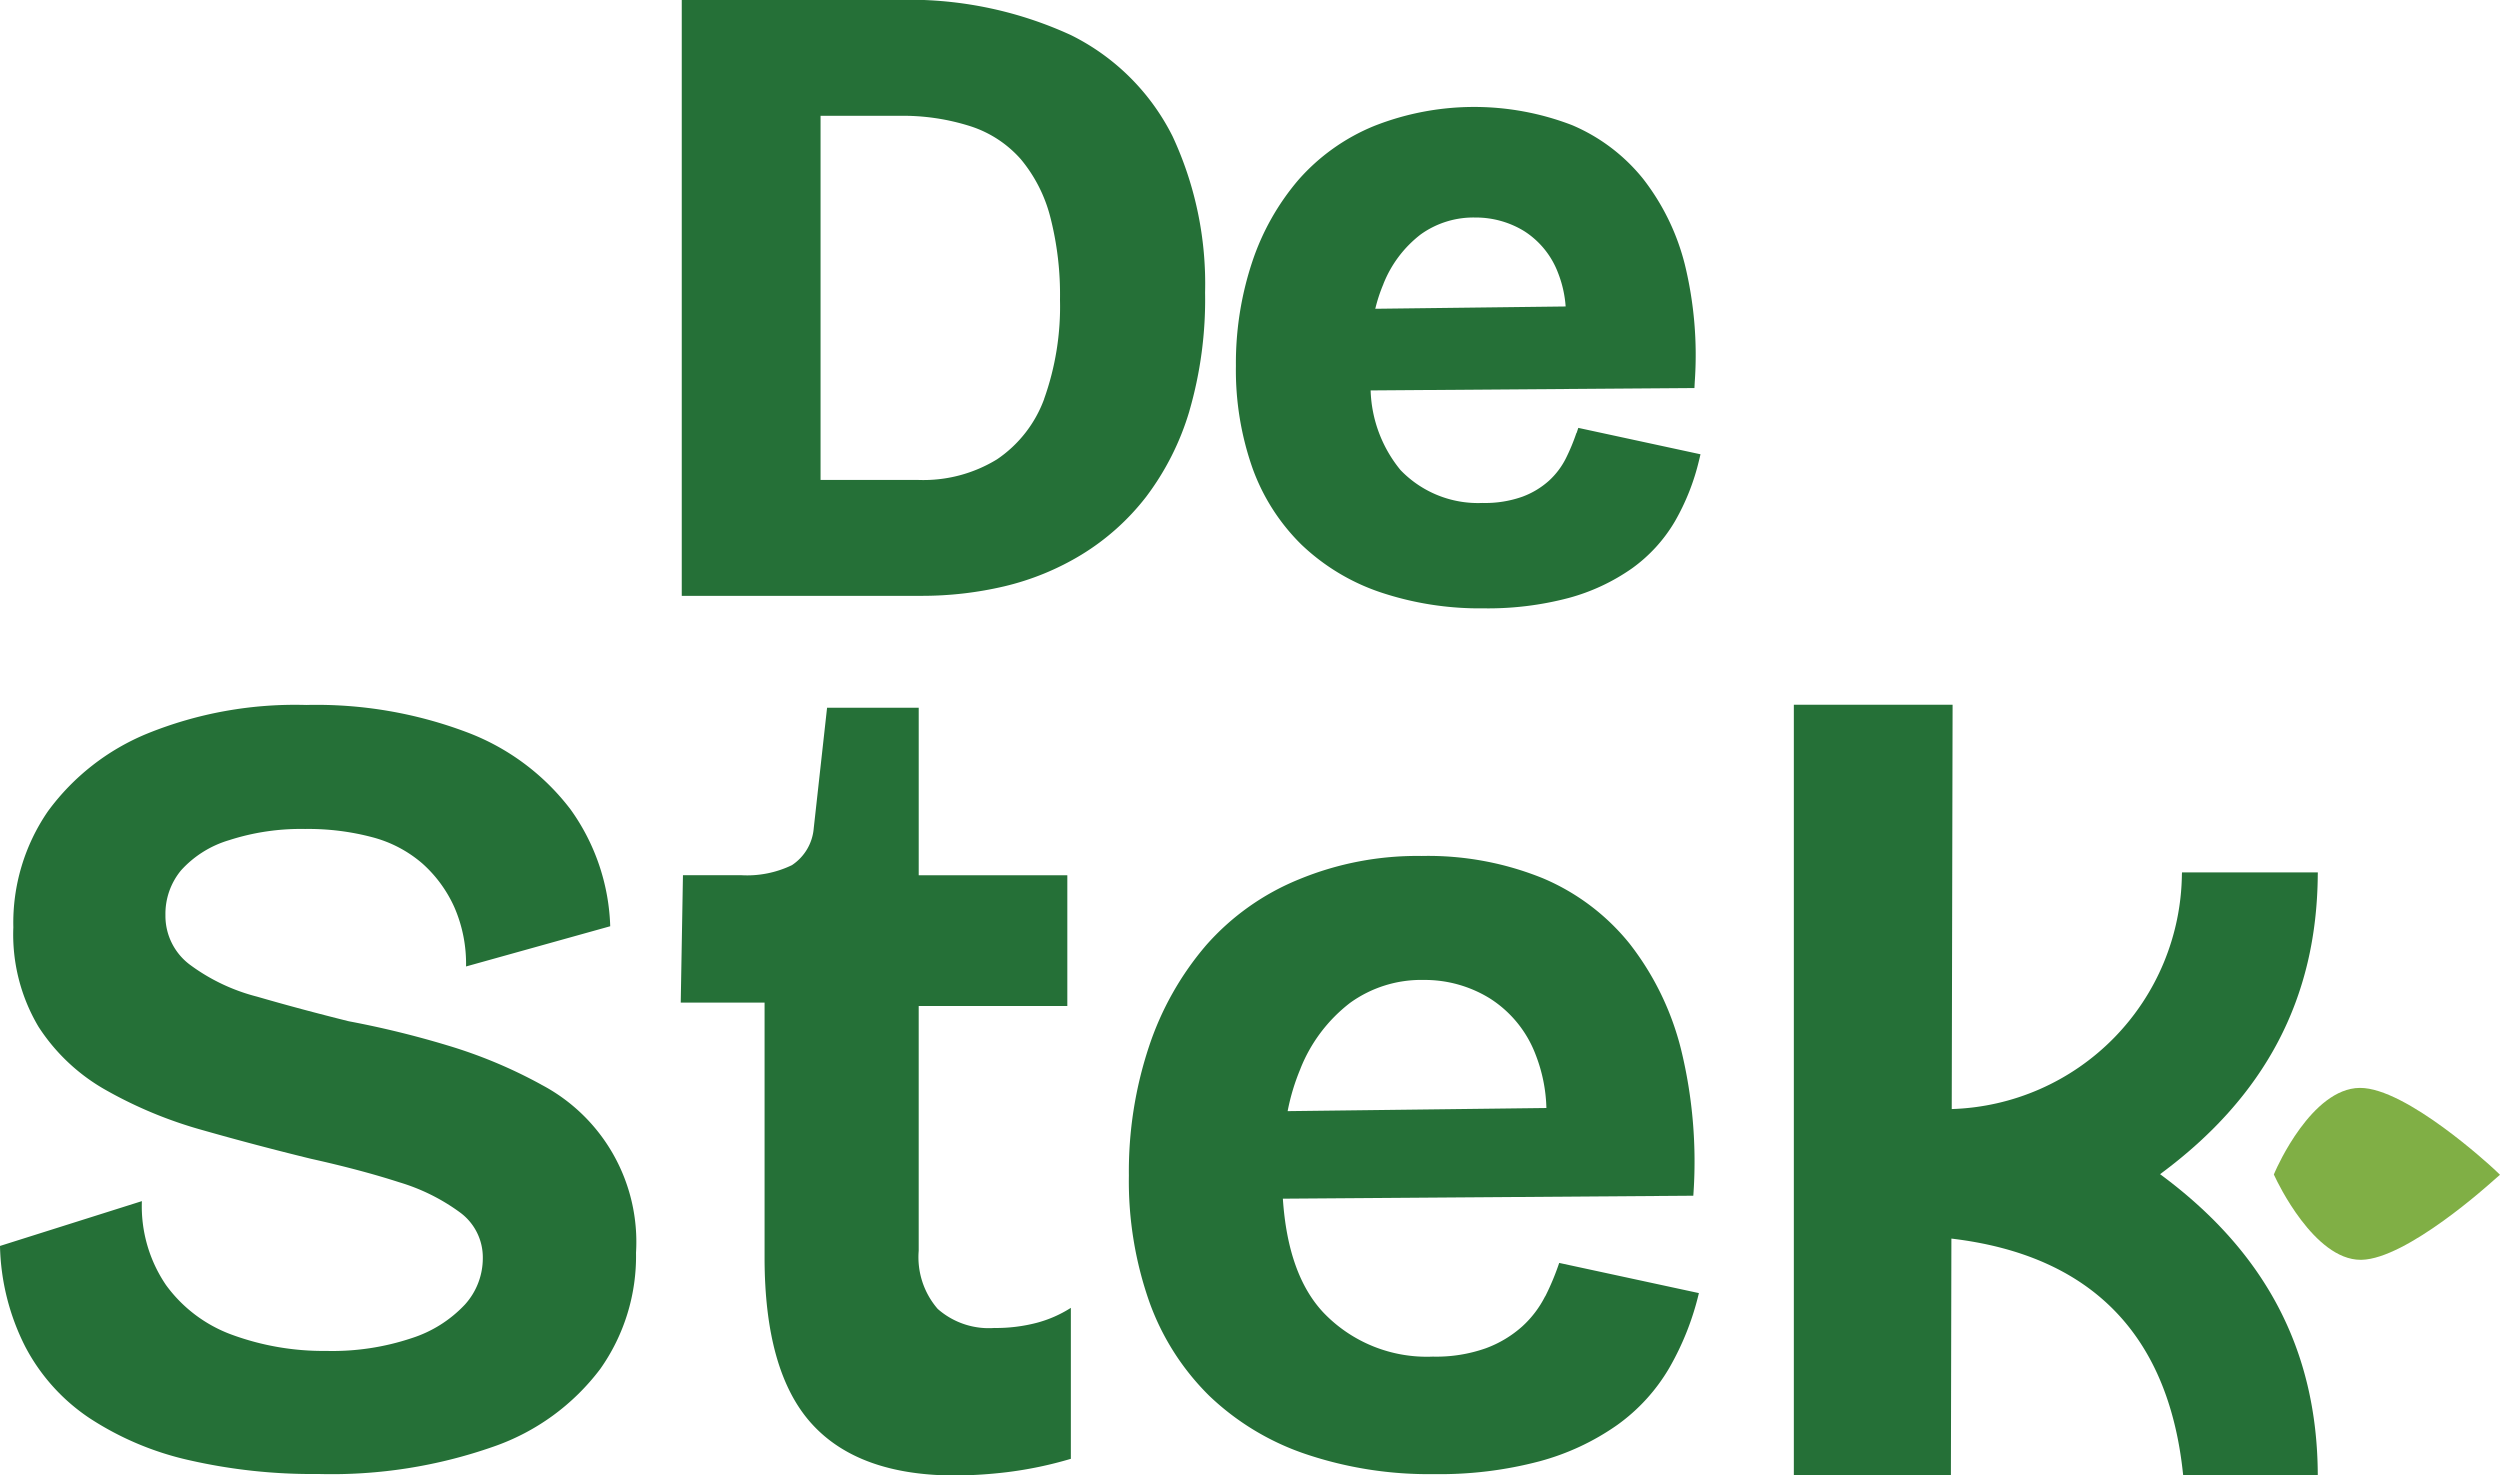
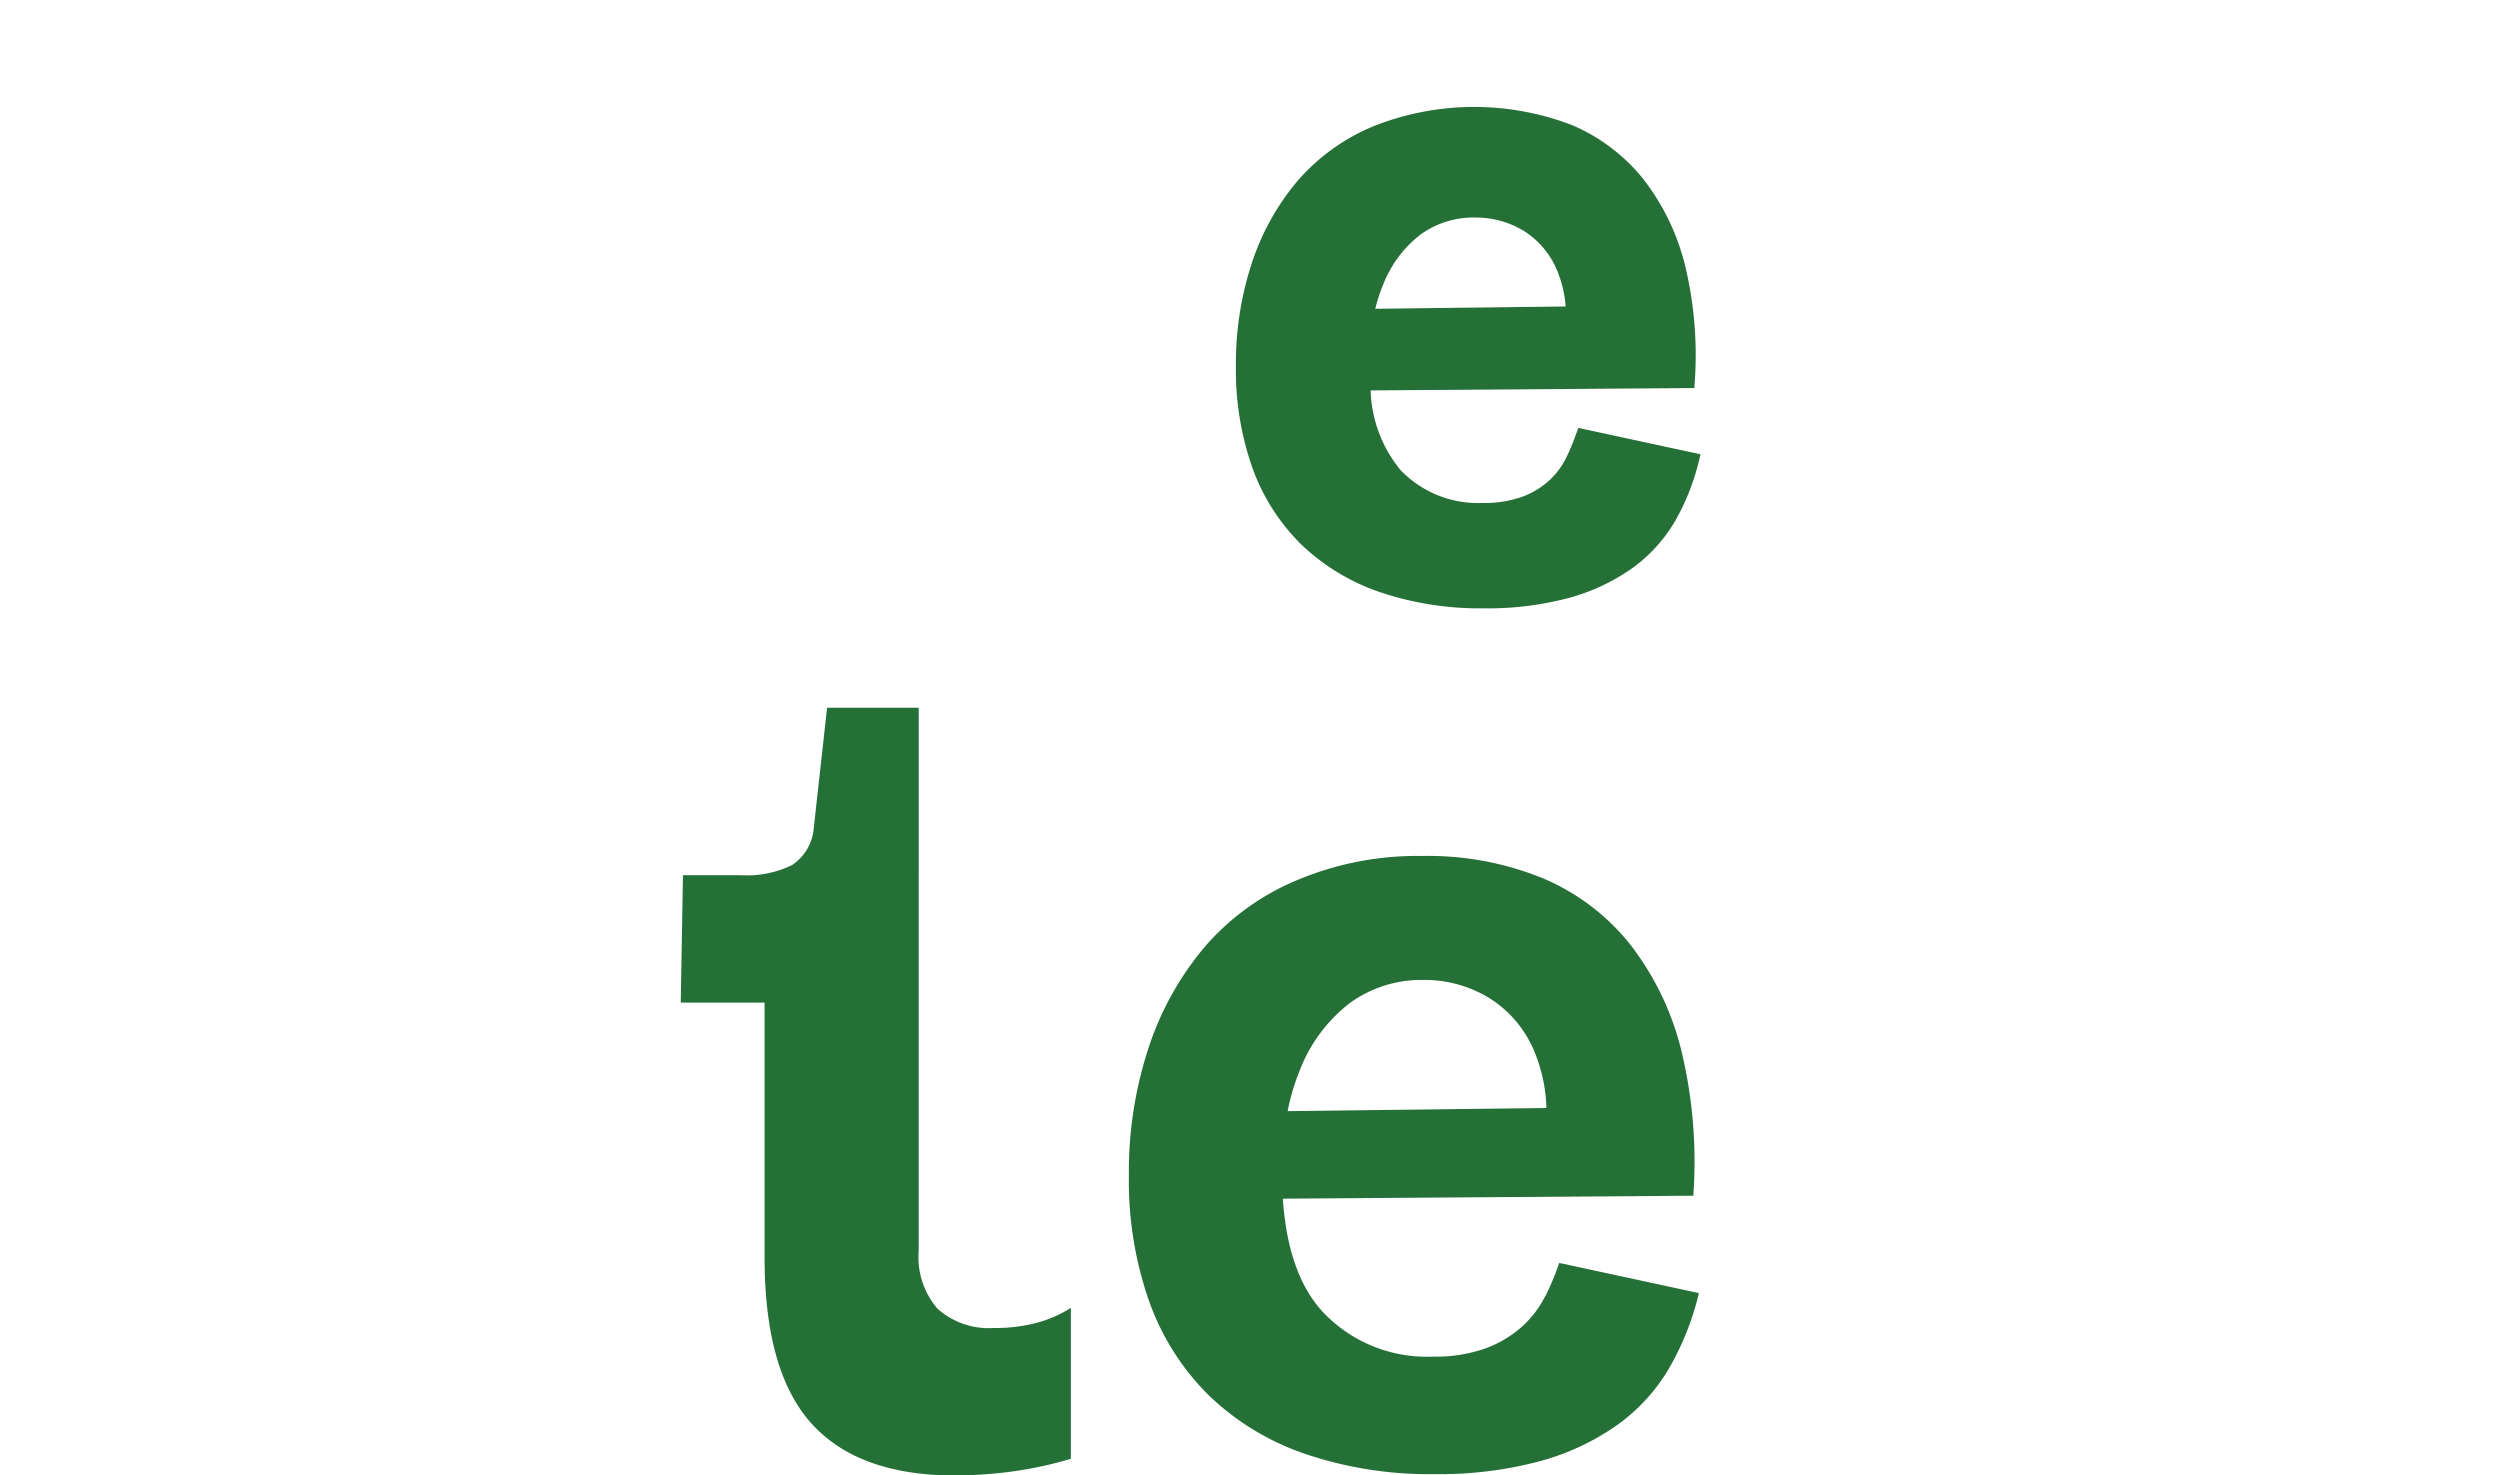
<svg xmlns="http://www.w3.org/2000/svg" width="168.627" height="99.523" viewBox="0 0 168.627 99.523">
  <g id="logo_destek_RGB" transform="translate(0 -0.01)">
    <g id="Group_3" data-name="Group 3" transform="translate(0 0.01)">
-       <path id="Path_2" data-name="Path 2" d="M215.237,27.741a27.017,27.017,0,0,0,1.062-8,23.56,23.56,0,0,0-2.19-10.531,15.207,15.207,0,0,0-6.862-6.834A26.118,26.118,0,0,0,195.37.01H181V40.2h16.219a24.238,24.238,0,0,0,5.521-.638,17.993,17.993,0,0,0,5.221-2.137,16.122,16.122,0,0,0,4.347-3.887,18.128,18.128,0,0,0,2.932-5.8Zm-9.794-.816a8.39,8.39,0,0,1-3.178,4.067,9.5,9.5,0,0,1-5.287,1.392h-6.616V7.822h5.3a14.974,14.974,0,0,1,4.87.722,7.662,7.662,0,0,1,3.338,2.205,9.94,9.94,0,0,1,1.971,3.834,20.94,20.94,0,0,1,.671,5.64,18.509,18.509,0,0,1-1.072,6.7Z" transform="translate(-135.015 -0.01)" fill="#257037" />
      <path id="Path_3" data-name="Path 3" d="M351.089,50.389a13.423,13.423,0,0,1-.722,1.735,5.221,5.221,0,0,1-1.131,1.489,5.575,5.575,0,0,1-1.8,1.08,7.5,7.5,0,0,1-2.68.419,7.247,7.247,0,0,1-5.536-2.223,8.887,8.887,0,0,1-2.012-5.368l21.841-.16.02-.394a25.774,25.774,0,0,0-.668-7.942,15.56,15.56,0,0,0-2.823-5.787,12.314,12.314,0,0,0-4.781-3.61,18.379,18.379,0,0,0-13.356.058,13.681,13.681,0,0,0-5.1,3.631,16.546,16.546,0,0,0-3.12,5.536,21.641,21.641,0,0,0-1.1,7.022,19.916,19.916,0,0,0,1.128,6.913,13.783,13.783,0,0,0,3.29,5.132,14.358,14.358,0,0,0,5.279,3.2,21.061,21.061,0,0,0,7,1.1,21.274,21.274,0,0,0,5.749-.7,13.605,13.605,0,0,0,4.276-2,10.341,10.341,0,0,0,2.889-3.168,15.38,15.38,0,0,0,1.626-4.106l.1-.417-8.242-1.781-.119.356ZM338.069,40.341A7.87,7.87,0,0,1,340.584,37a6.1,6.1,0,0,1,3.689-1.141,6.239,6.239,0,0,1,3.3.922,5.747,5.747,0,0,1,2.276,2.812,7.657,7.657,0,0,1,.513,2.266l-12.84.155a10.534,10.534,0,0,1,.549-1.669Z" transform="translate(-244.758 -21.187)" fill="#257037" />
-       <path id="Path_4" data-name="Path 4" d="M36.488,212.759a32.456,32.456,0,0,0-6.331-2.64,64.143,64.143,0,0,0-6.633-1.621q-3.319-.827-6.181-1.659a13.013,13.013,0,0,1-4.525-2.149,4.107,4.107,0,0,1-1.659-3.356,4.6,4.6,0,0,1,1.054-3.016,7.073,7.073,0,0,1,3.242-2.035,15.717,15.717,0,0,1,5.127-.755,16.817,16.817,0,0,1,4.56.564,8.411,8.411,0,0,1,3.354,1.771,8.753,8.753,0,0,1,2.149,2.939,9.517,9.517,0,0,1,.79,4l9.725-2.713a14.26,14.26,0,0,0-2.675-7.878,15.747,15.747,0,0,0-6.974-5.2,28.713,28.713,0,0,0-10.856-1.847,26.538,26.538,0,0,0-10.706,1.923,15.676,15.676,0,0,0-6.71,5.239A13.27,13.27,0,0,0,.9,202.162a12.173,12.173,0,0,0,1.7,6.71,13,13,0,0,0,4.6,4.3,28.953,28.953,0,0,0,6.484,2.675q3.578,1.018,7.274,1.923,3.392.755,5.955,1.583a13.376,13.376,0,0,1,4.108,2.035,3.757,3.757,0,0,1,1.545,3.092,4.661,4.661,0,0,1-1.207,3.127,8.45,8.45,0,0,1-3.58,2.261,16.863,16.863,0,0,1-5.767.866,17.928,17.928,0,0,1-6.369-1.092,9.548,9.548,0,0,1-4.449-3.356A9.442,9.442,0,0,1,9.57,220.63L0,223.653a15.7,15.7,0,0,0,1.7,6.786,13.087,13.087,0,0,0,4.334,4.825,20.365,20.365,0,0,0,6.672,2.828,37.369,37.369,0,0,0,8.783.943,32.931,32.931,0,0,0,11.8-1.847,15.273,15.273,0,0,0,7.2-5.239,13.177,13.177,0,0,0,2.411-7.84,11.982,11.982,0,0,0-6.41-11.346Z" transform="translate(0 -139.613)" fill="#257037" />
-       <path id="Path_5" data-name="Path 5" d="M201.893,229.743a5.21,5.21,0,0,1-3.844-1.283,5.325,5.325,0,0,1-1.283-3.92V208.029h10.025v-8.821H196.767v-11.3h-6.181l-.9,8.132a3.3,3.3,0,0,1-1.471,2.487,6.958,6.958,0,0,1-3.43.678h-3.92l-.15,8.595h5.655v17.19q0,7.69,3.166,11.2t9.725,3.506a30.91,30.91,0,0,0,3.468-.226,26.3,26.3,0,0,0,4.3-.9V228.387a8.129,8.129,0,0,1-2.337,1.019,10.9,10.9,0,0,1-2.79.34Z" transform="translate(-134.799 -140.172)" fill="#257037" />
+       <path id="Path_5" data-name="Path 5" d="M201.893,229.743a5.21,5.21,0,0,1-3.844-1.283,5.325,5.325,0,0,1-1.283-3.92V208.029v-8.821H196.767v-11.3h-6.181l-.9,8.132a3.3,3.3,0,0,1-1.471,2.487,6.958,6.958,0,0,1-3.43.678h-3.92l-.15,8.595h5.655v17.19q0,7.69,3.166,11.2t9.725,3.506a30.91,30.91,0,0,0,3.468-.226,26.3,26.3,0,0,0,4.3-.9V228.387a8.129,8.129,0,0,1-2.337,1.019,10.9,10.9,0,0,1-2.79.34Z" transform="translate(-134.799 -140.172)" fill="#257037" />
      <path id="Path_6" data-name="Path 6" d="M327.789,256.957a7.014,7.014,0,0,1-1.545,2.035,7.631,7.631,0,0,1-2.449,1.471,10.035,10.035,0,0,1-3.582.567,9.64,9.64,0,0,1-7.388-2.978q-2.389-2.55-2.729-7.675l27.685-.2a31.862,31.862,0,0,0-.828-9.875,19.085,19.085,0,0,0-3.468-7.124,14.991,14.991,0,0,0-5.843-4.41,20.555,20.555,0,0,0-8.181-1.507,20.867,20.867,0,0,0-8.293,1.583,16.724,16.724,0,0,0-6.257,4.449,20.33,20.33,0,0,0-3.844,6.821,26.7,26.7,0,0,0-1.357,8.707,24.542,24.542,0,0,0,1.395,8.557,16.885,16.885,0,0,0,4.032,6.3,17.5,17.5,0,0,0,6.484,3.92,25.941,25.941,0,0,0,8.668,1.357,26.252,26.252,0,0,0,7.124-.866,16.566,16.566,0,0,0,5.239-2.449,12.45,12.45,0,0,0,3.506-3.844,18.754,18.754,0,0,0,2-5.051l-9.423-2.035a17.078,17.078,0,0,1-.943,2.261Zm-16.511-15.34a10.473,10.473,0,0,1,3.354-4.449,8.2,8.2,0,0,1,4.977-1.545,8.359,8.359,0,0,1,4.449,1.245,7.74,7.74,0,0,1,3.092,3.806,10.6,10.6,0,0,1,.722,3.587l-17.454.211a14.449,14.449,0,0,1,.864-2.858Z" transform="translate(-223.566 -169.525)" fill="#257037" />
-       <path id="Path_7" data-name="Path 7" d="M511.592,198.548v-.127h-9.159l-.008.119A16.027,16.027,0,0,1,486.9,214.383l.058-27.273H476.25v51.978h10.594l.033-15.968c9.38,1.108,14.636,6.44,15.622,15.856l.013.114h9.078v-.127c-.061-8.348-3.539-14.954-10.637-20.188,7.1-5.244,10.584-11.862,10.637-20.226Z" transform="translate(-355.254 -139.576)" fill="#257037" />
    </g>
-     <path id="Path_8" data-name="Path 8" d="M618.547,294.315c-.244-.231-5.93-5.475-9.029-5.475h-.03c-3.239.036-5.6,5.4-5.7,5.633l-.091.208.1.206c.107.229,2.609,5.549,5.754,5.549h.053c3.066-.058,8.689-5.16,8.928-5.371l.419-.366-.4-.384Z" transform="translate(-450.325 -215.45)" fill="#80af45" />
  </g>
</svg>